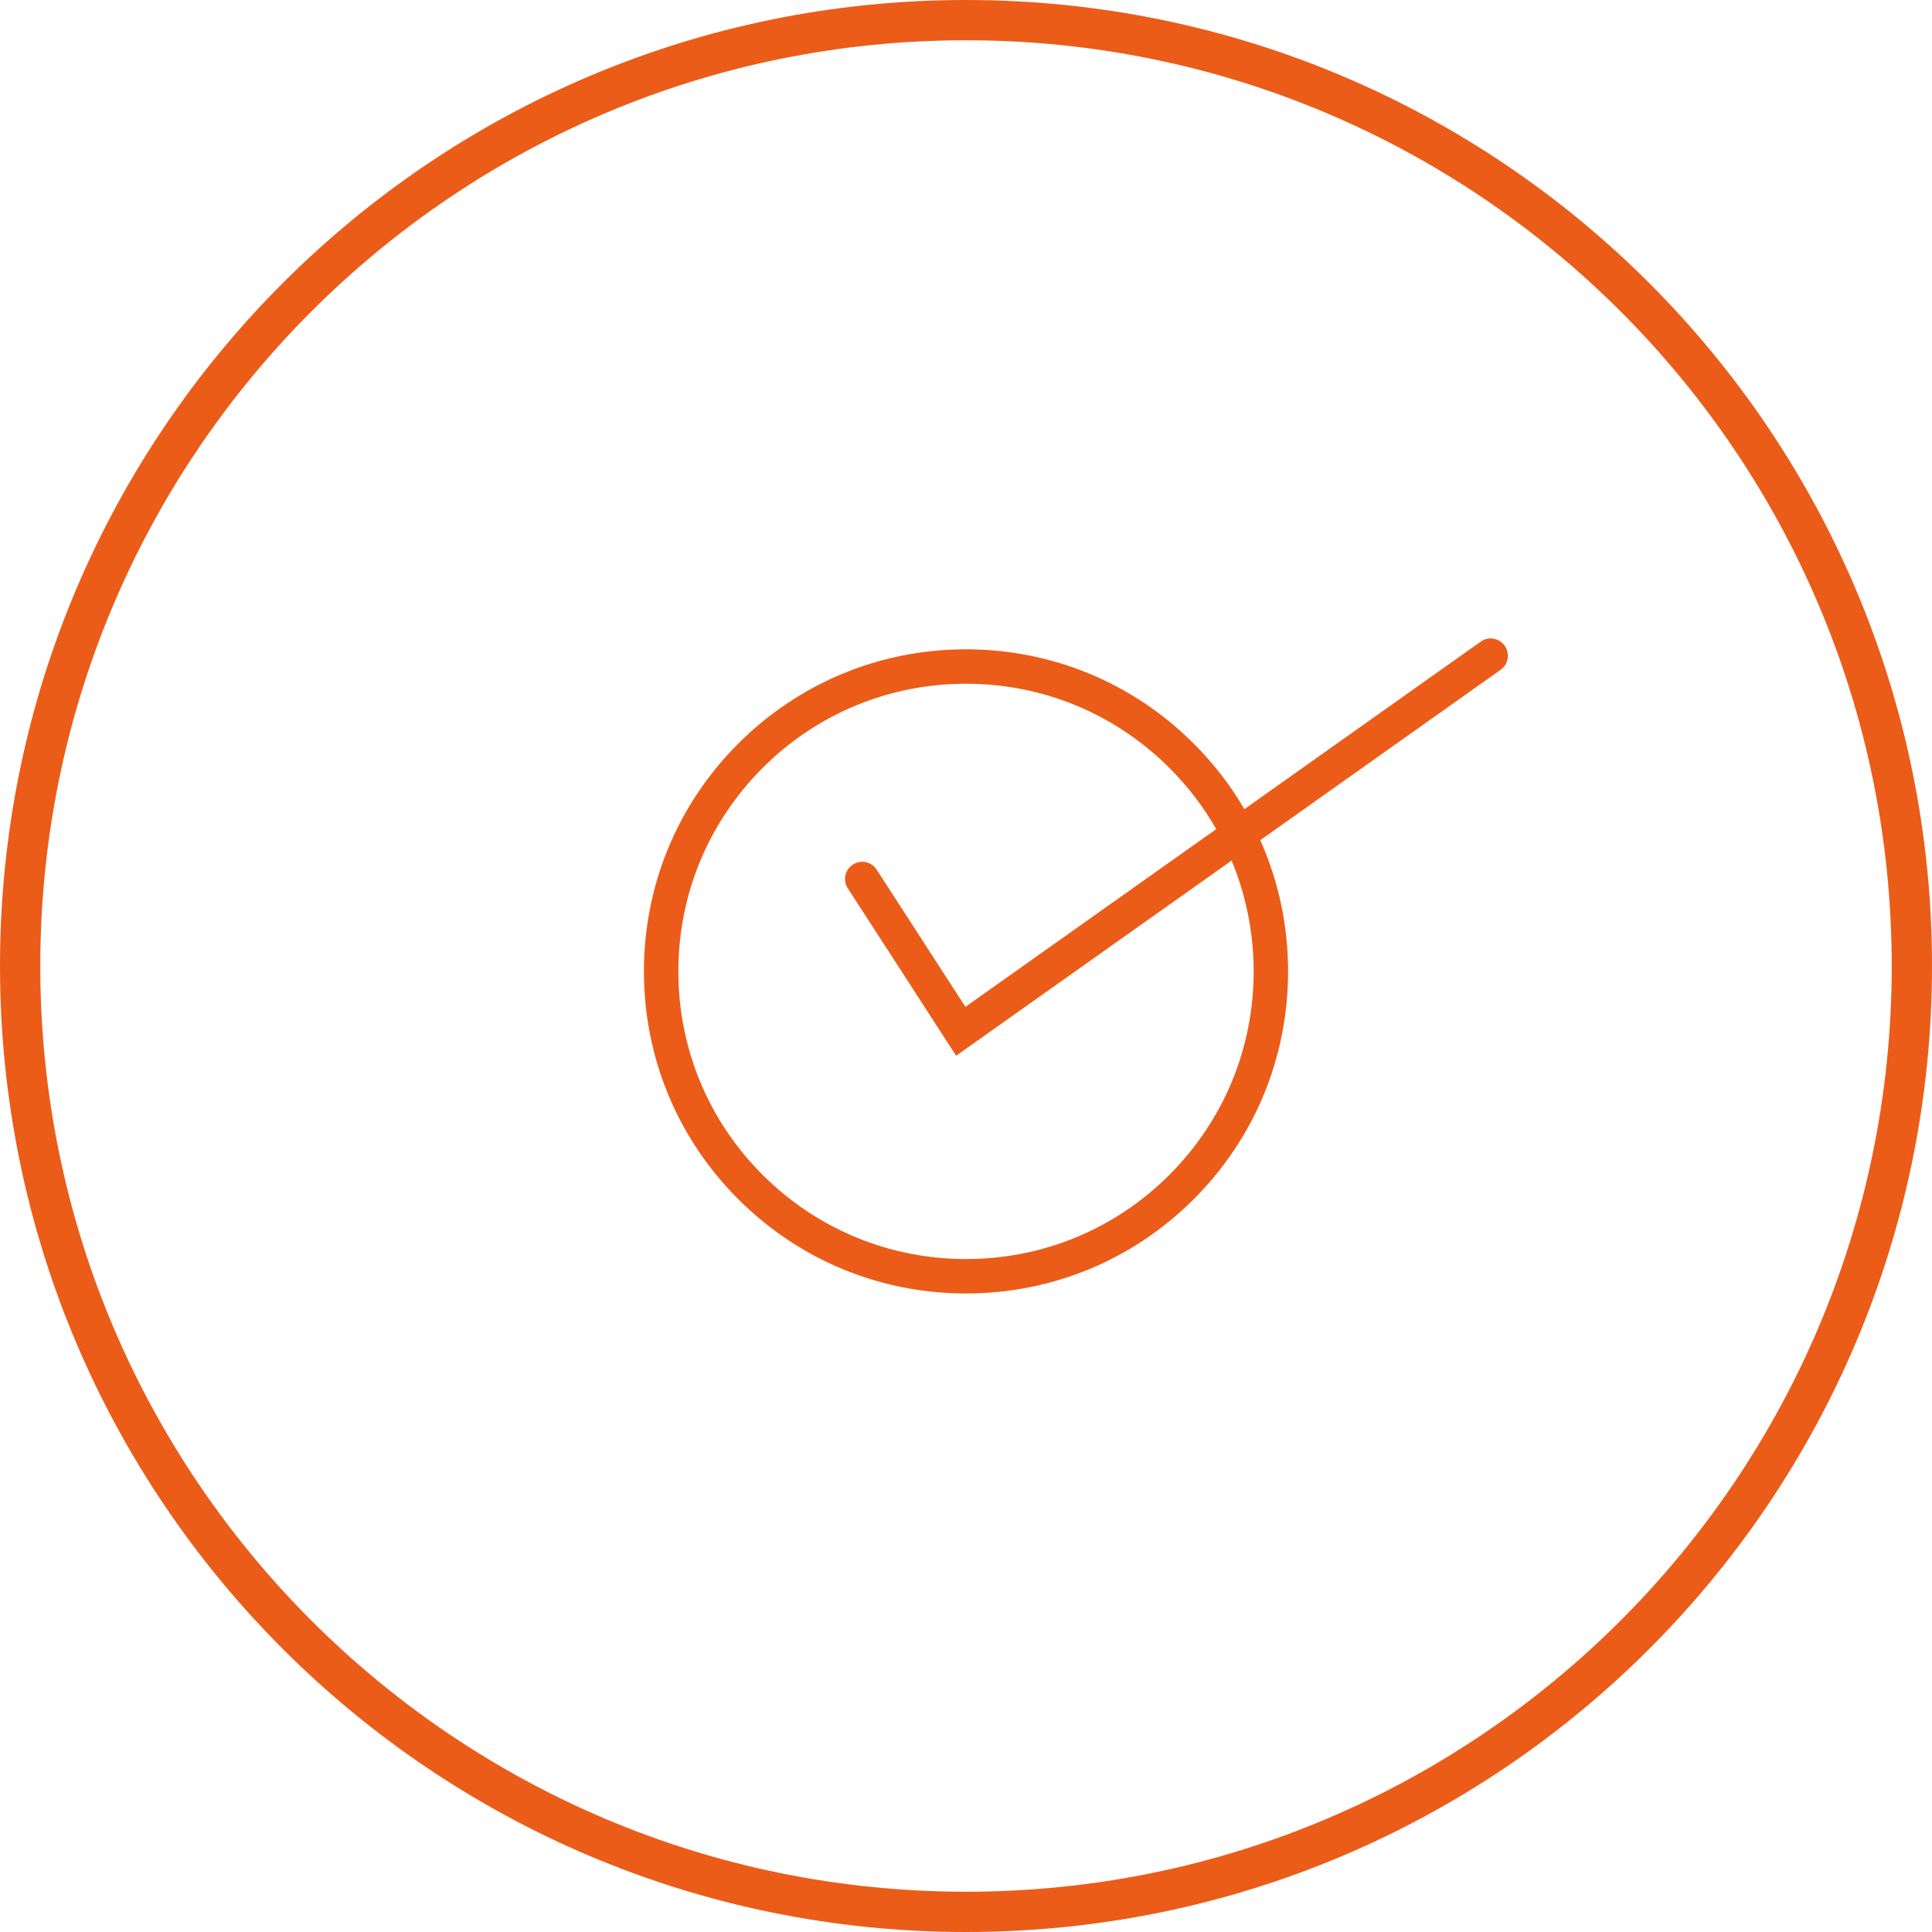
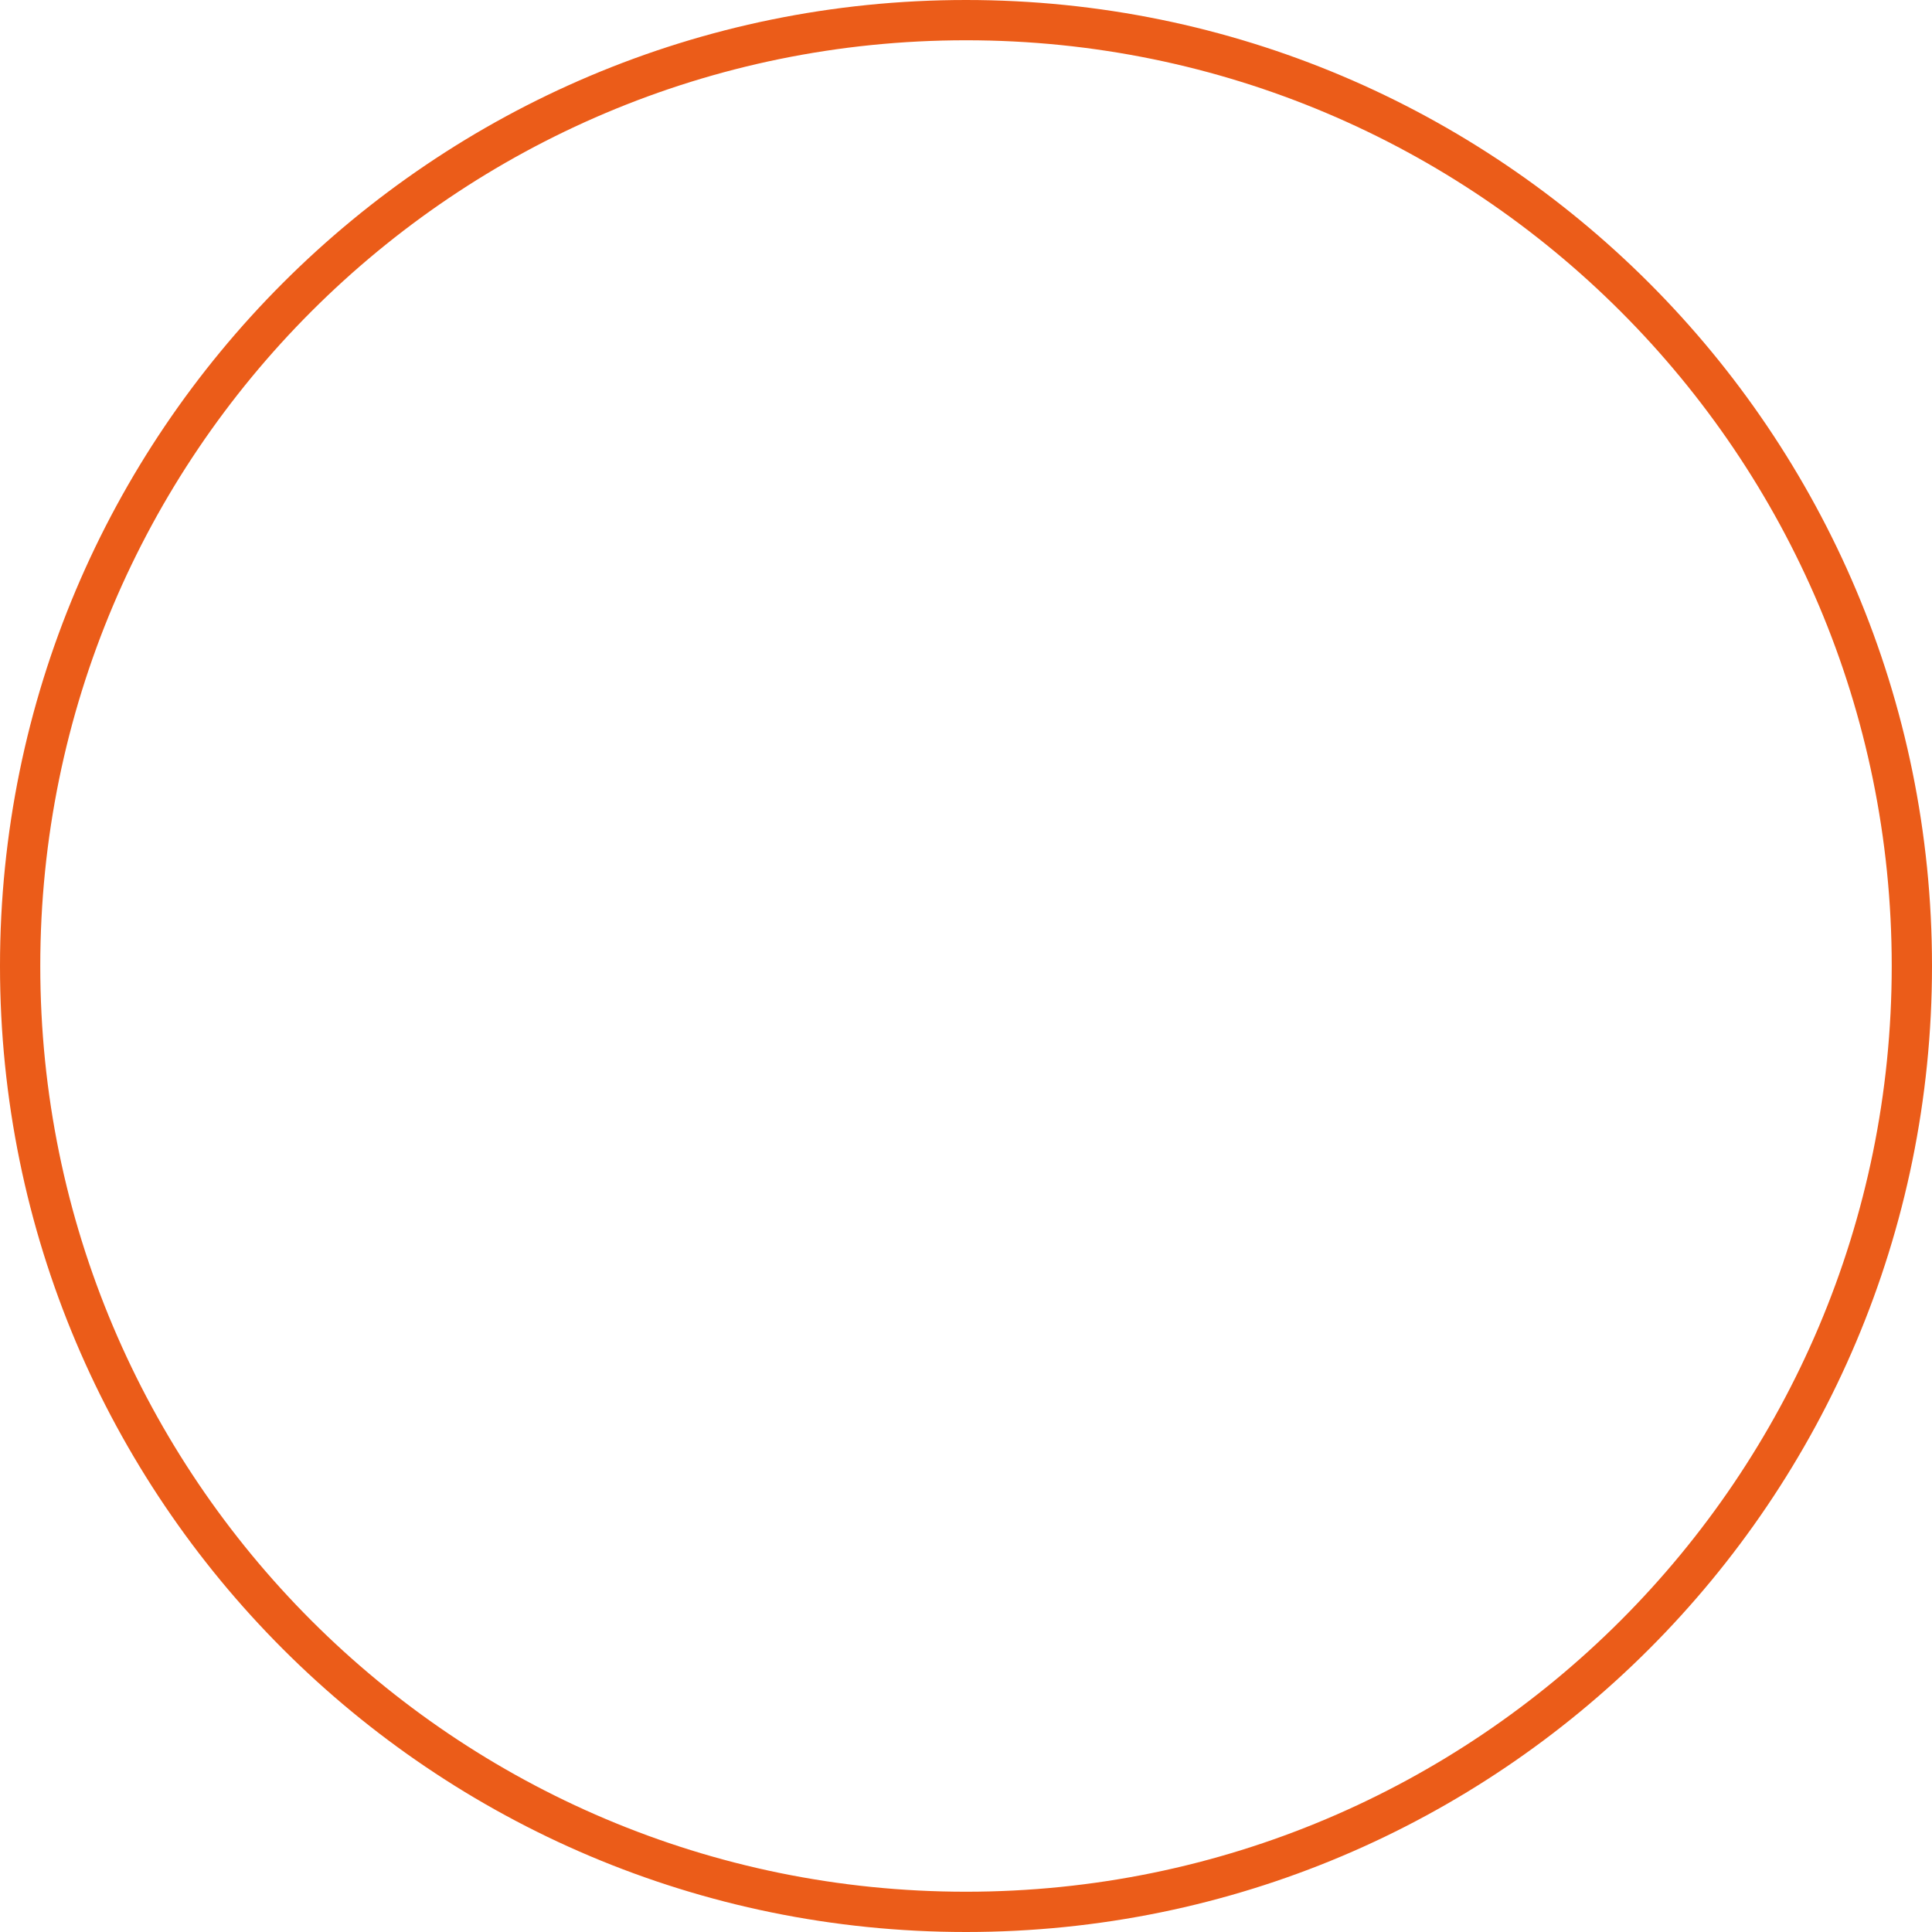
<svg xmlns="http://www.w3.org/2000/svg" version="1.1" id="Layer_1" x="0px" y="0px" viewBox="0 0 1683.8 1683.8" style="enable-background:new 0 0 1683.8 1683.8;" xml:space="preserve">
  <style type="text/css">
	.st0{fill-rule:evenodd;clip-rule:evenodd;fill:#EB5C19;}
	.st1{fill:#EB5C19;}
</style>
  <path class="st0" d="M35.1,841.9c0-445.6,361.2-806.8,806.8-806.8s806.8,361.2,806.8,806.8s-361.2,806.8-806.8,806.8  S35.1,1287.5,35.1,841.9z M841.9,1683.8C376.9,1683.8,0,1306.9,0,841.9S376.9,0,841.9,0s841.9,376.9,841.9,841.9  S1306.9,1683.8,841.9,1683.8z" />
-   <path class="st1" d="M1311.4,562.8c-4.8-6.8-14.2-8.4-20.9-3.6l-206,146c-12-20.6-26.8-39.8-44.1-57.1c-53-53-123.5-82.2-198.5-82.2  c-75,0-145.5,29.2-198.5,82.2c-53,53-82.2,123.5-82.2,198.5c0,75,29.2,145.5,82.2,198.5c53,53,123.5,82.2,198.5,82.2  c75,0,145.5-29.2,198.5-82.2c53-53,82.2-123.5,82.2-198.5c0-40.1-8.4-78.9-24.2-114.4l209.5-148.5  C1314.6,578.9,1316.2,569.6,1311.4,562.8z M1092.6,846.6c0,67-26.1,129.9-73.4,177.3c-47.3,47.3-110.3,73.4-177.3,73.4  s-129.9-26.1-177.3-73.4c-47.3-47.3-73.4-110.3-73.4-177.3s26.1-129.9,73.4-177.3c47.3-47.3,110.3-73.4,177.3-73.4  s129.9,26.1,177.3,73.4c16.1,16.1,29.8,34,40.8,53.3L841.4,877.5L764,757.9c-4.5-7-13.8-8.9-20.7-4.4c-7,4.5-8.9,13.8-4.4,20.7  l94.4,145.9l240.1-170.1C1085.9,780.2,1092.6,812.9,1092.6,846.6z" />
</svg>